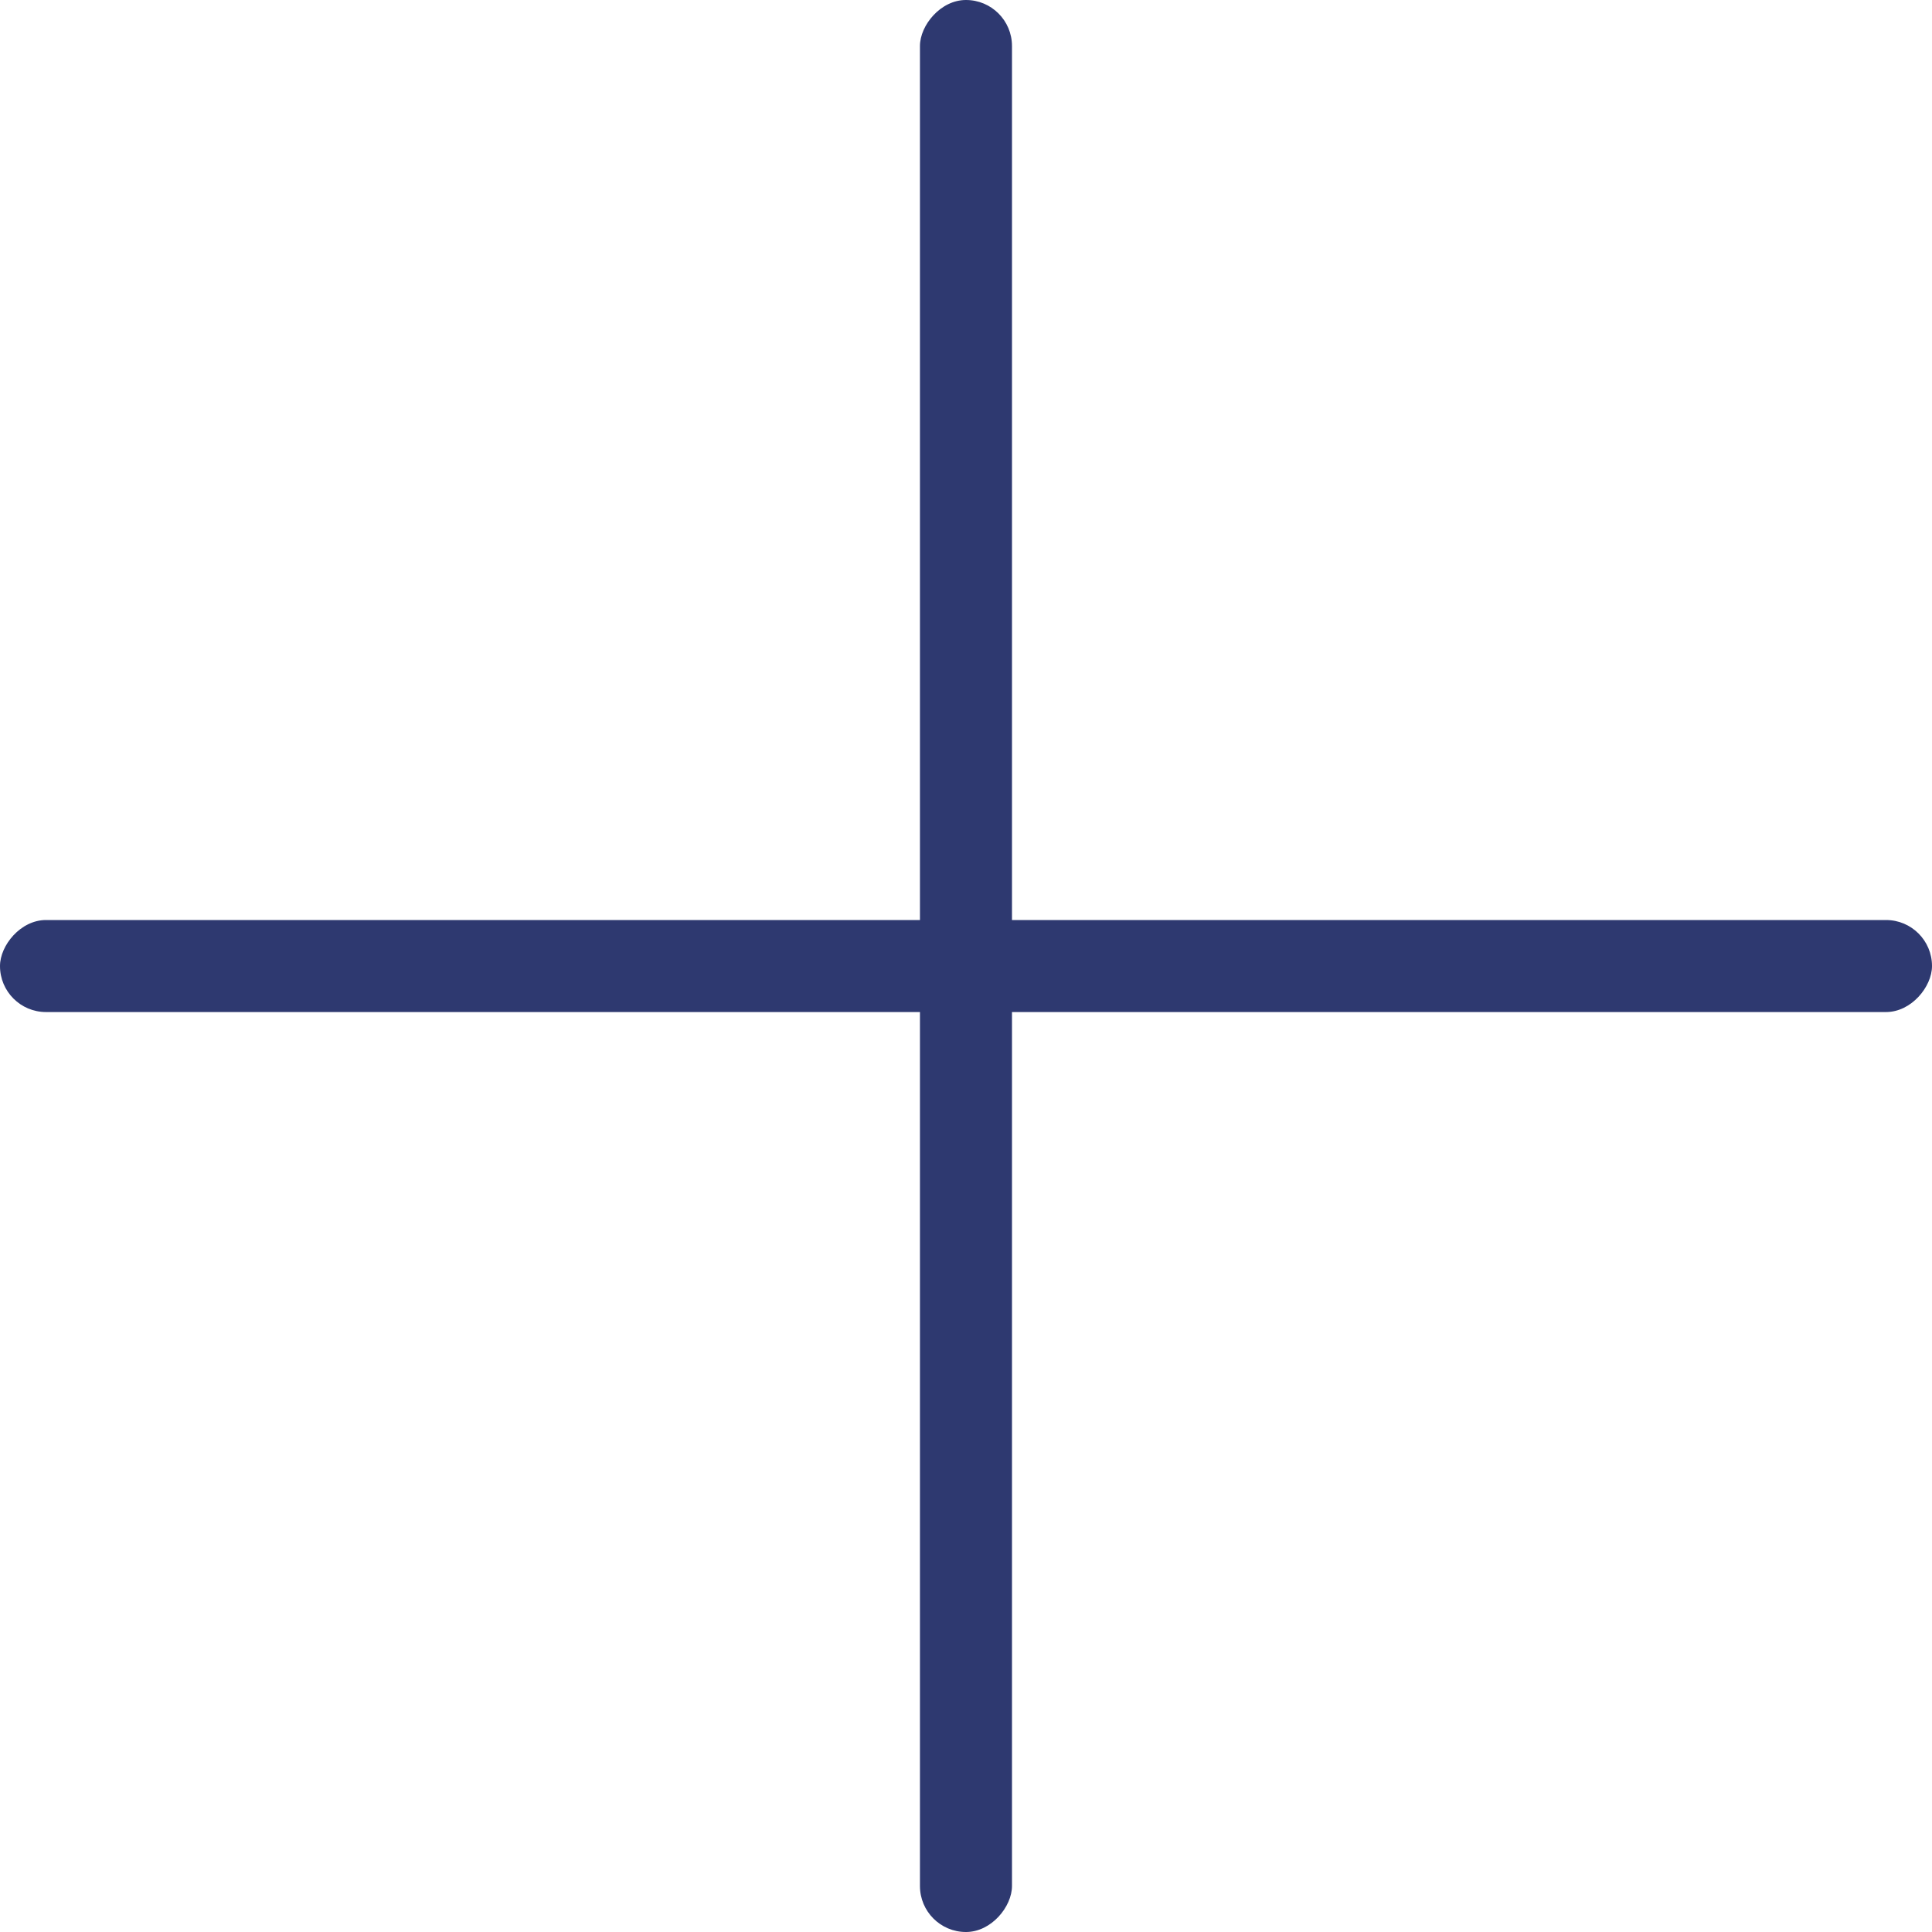
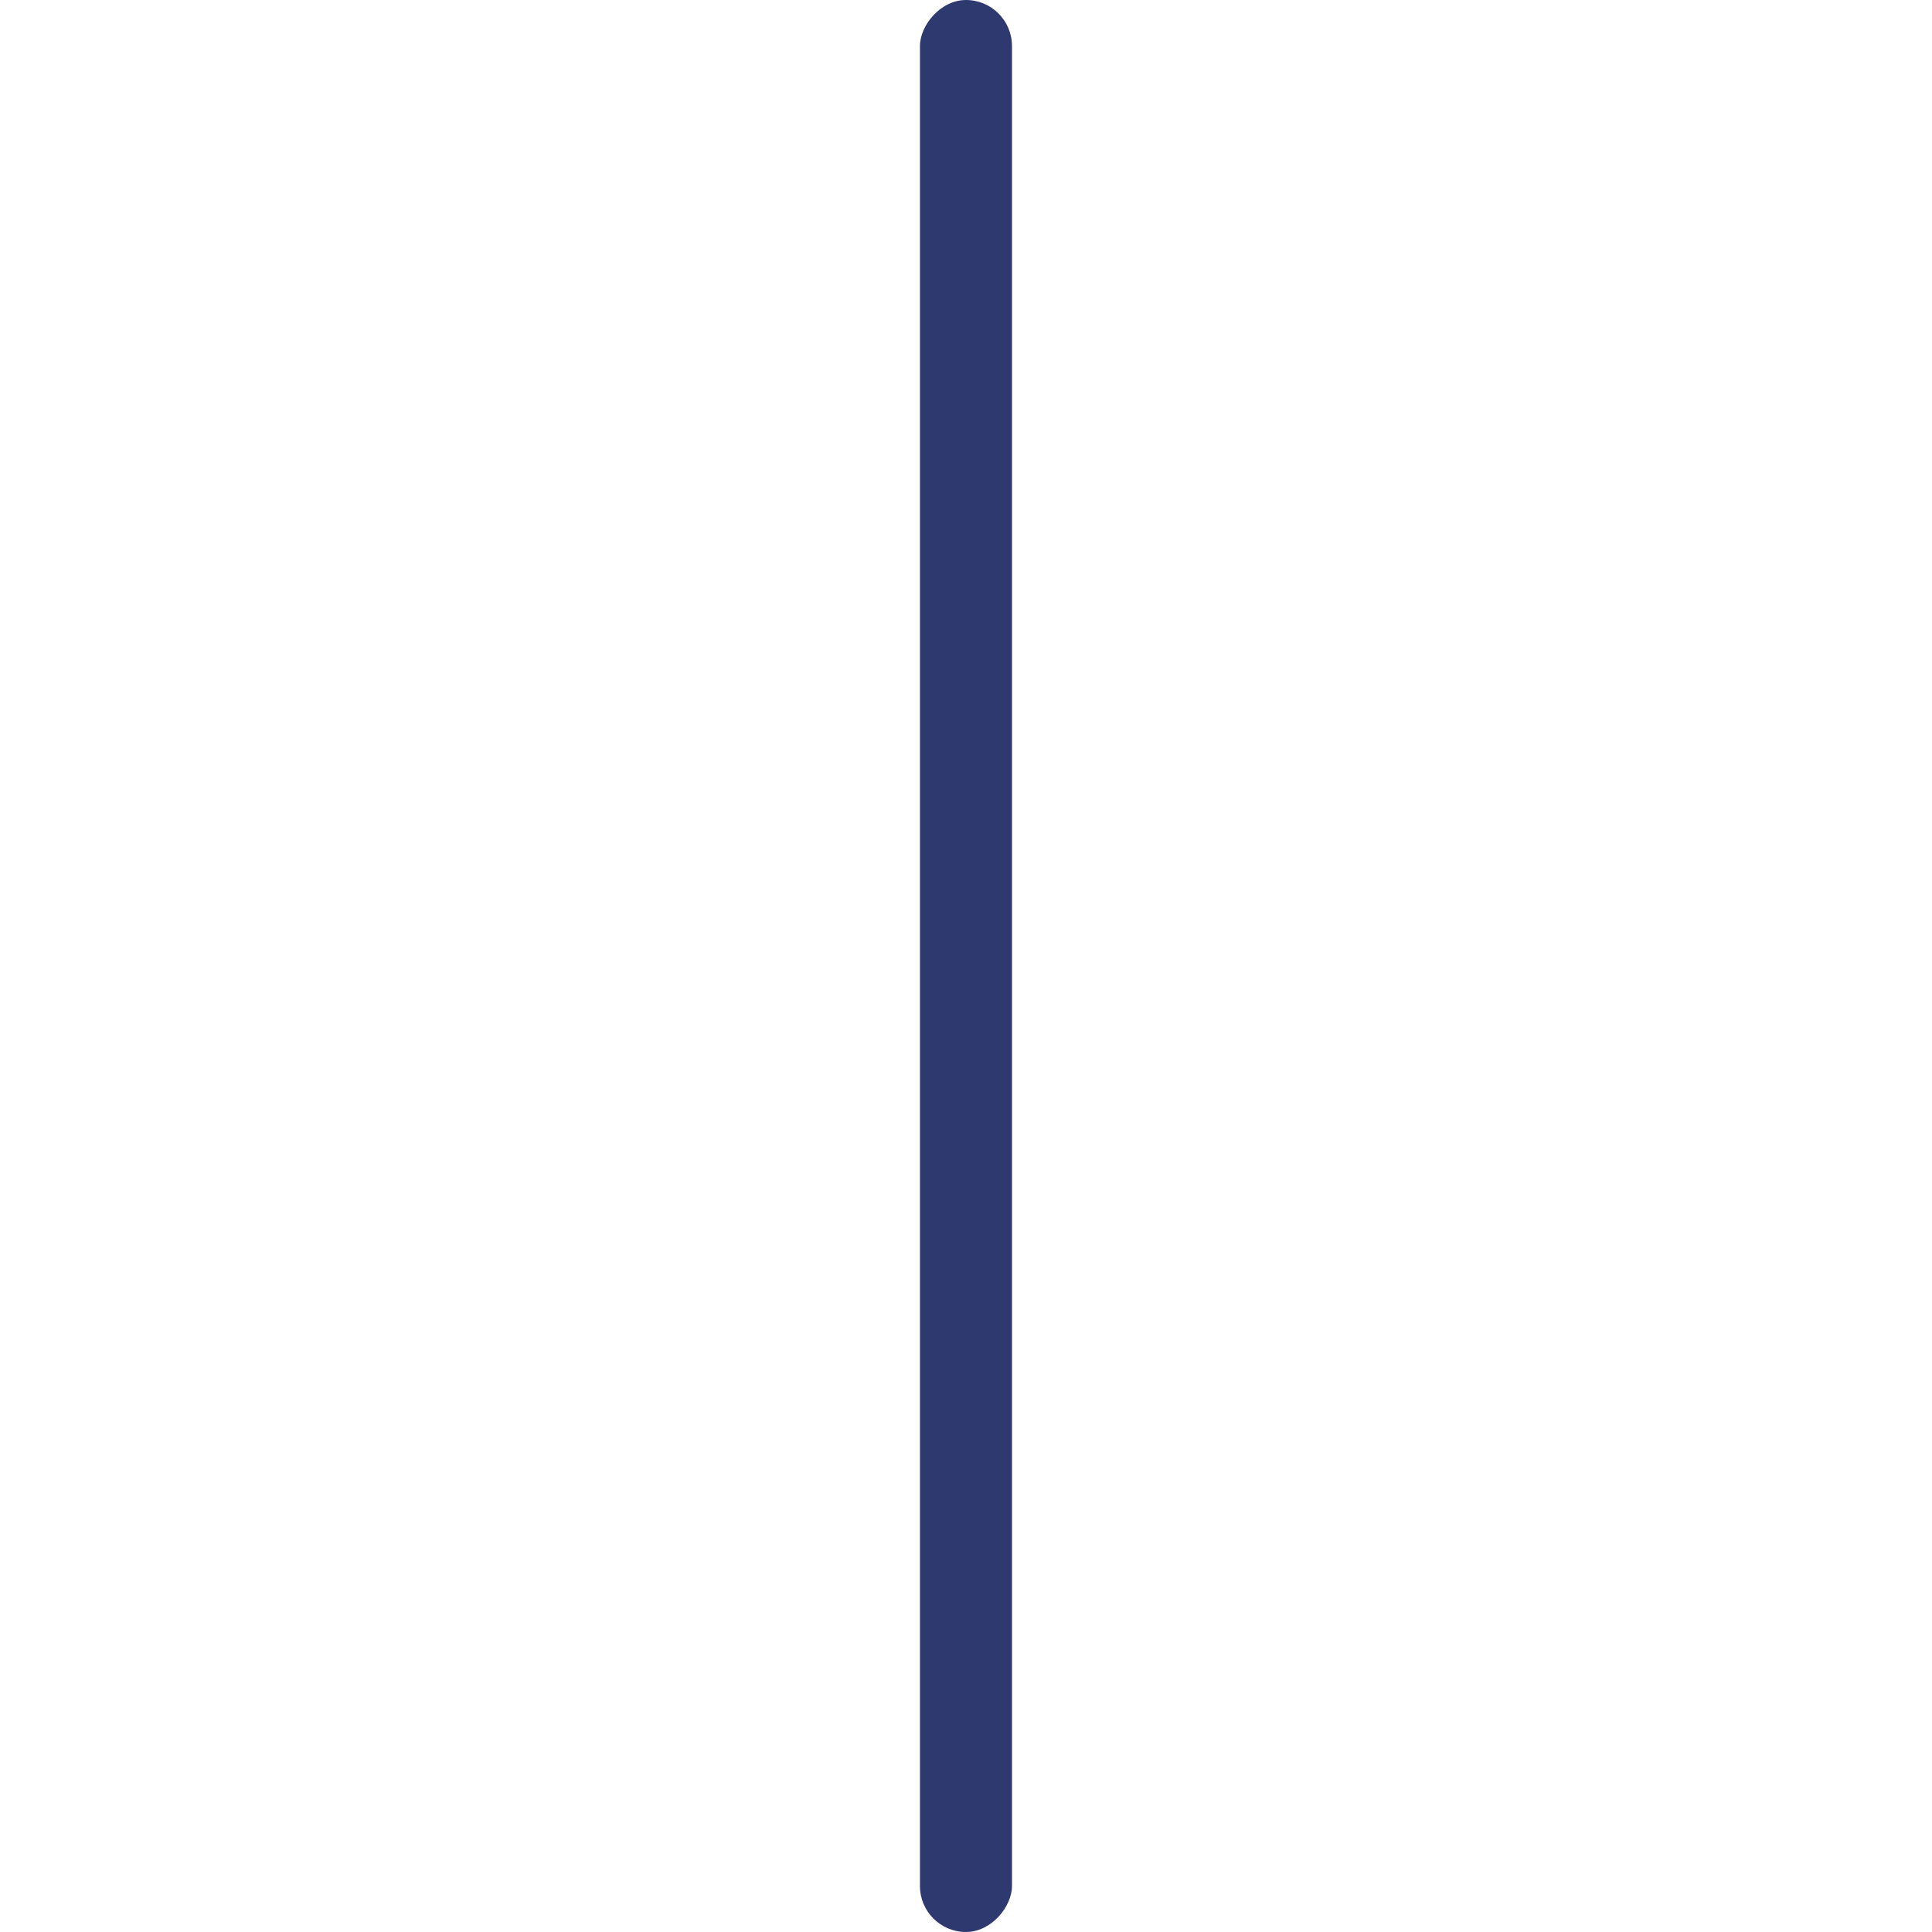
<svg xmlns="http://www.w3.org/2000/svg" width="30" height="30" viewBox="0 0 30 30" fill="none">
-   <rect width="30" height="1.429" rx="0.714" transform="matrix(-1 0 0 1 30 14.286)" fill="#2E3970" />
  <rect width="1.429" height="30" rx="0.714" transform="matrix(-1 0 0 1 15.714 0)" fill="#2E3970" />
</svg>